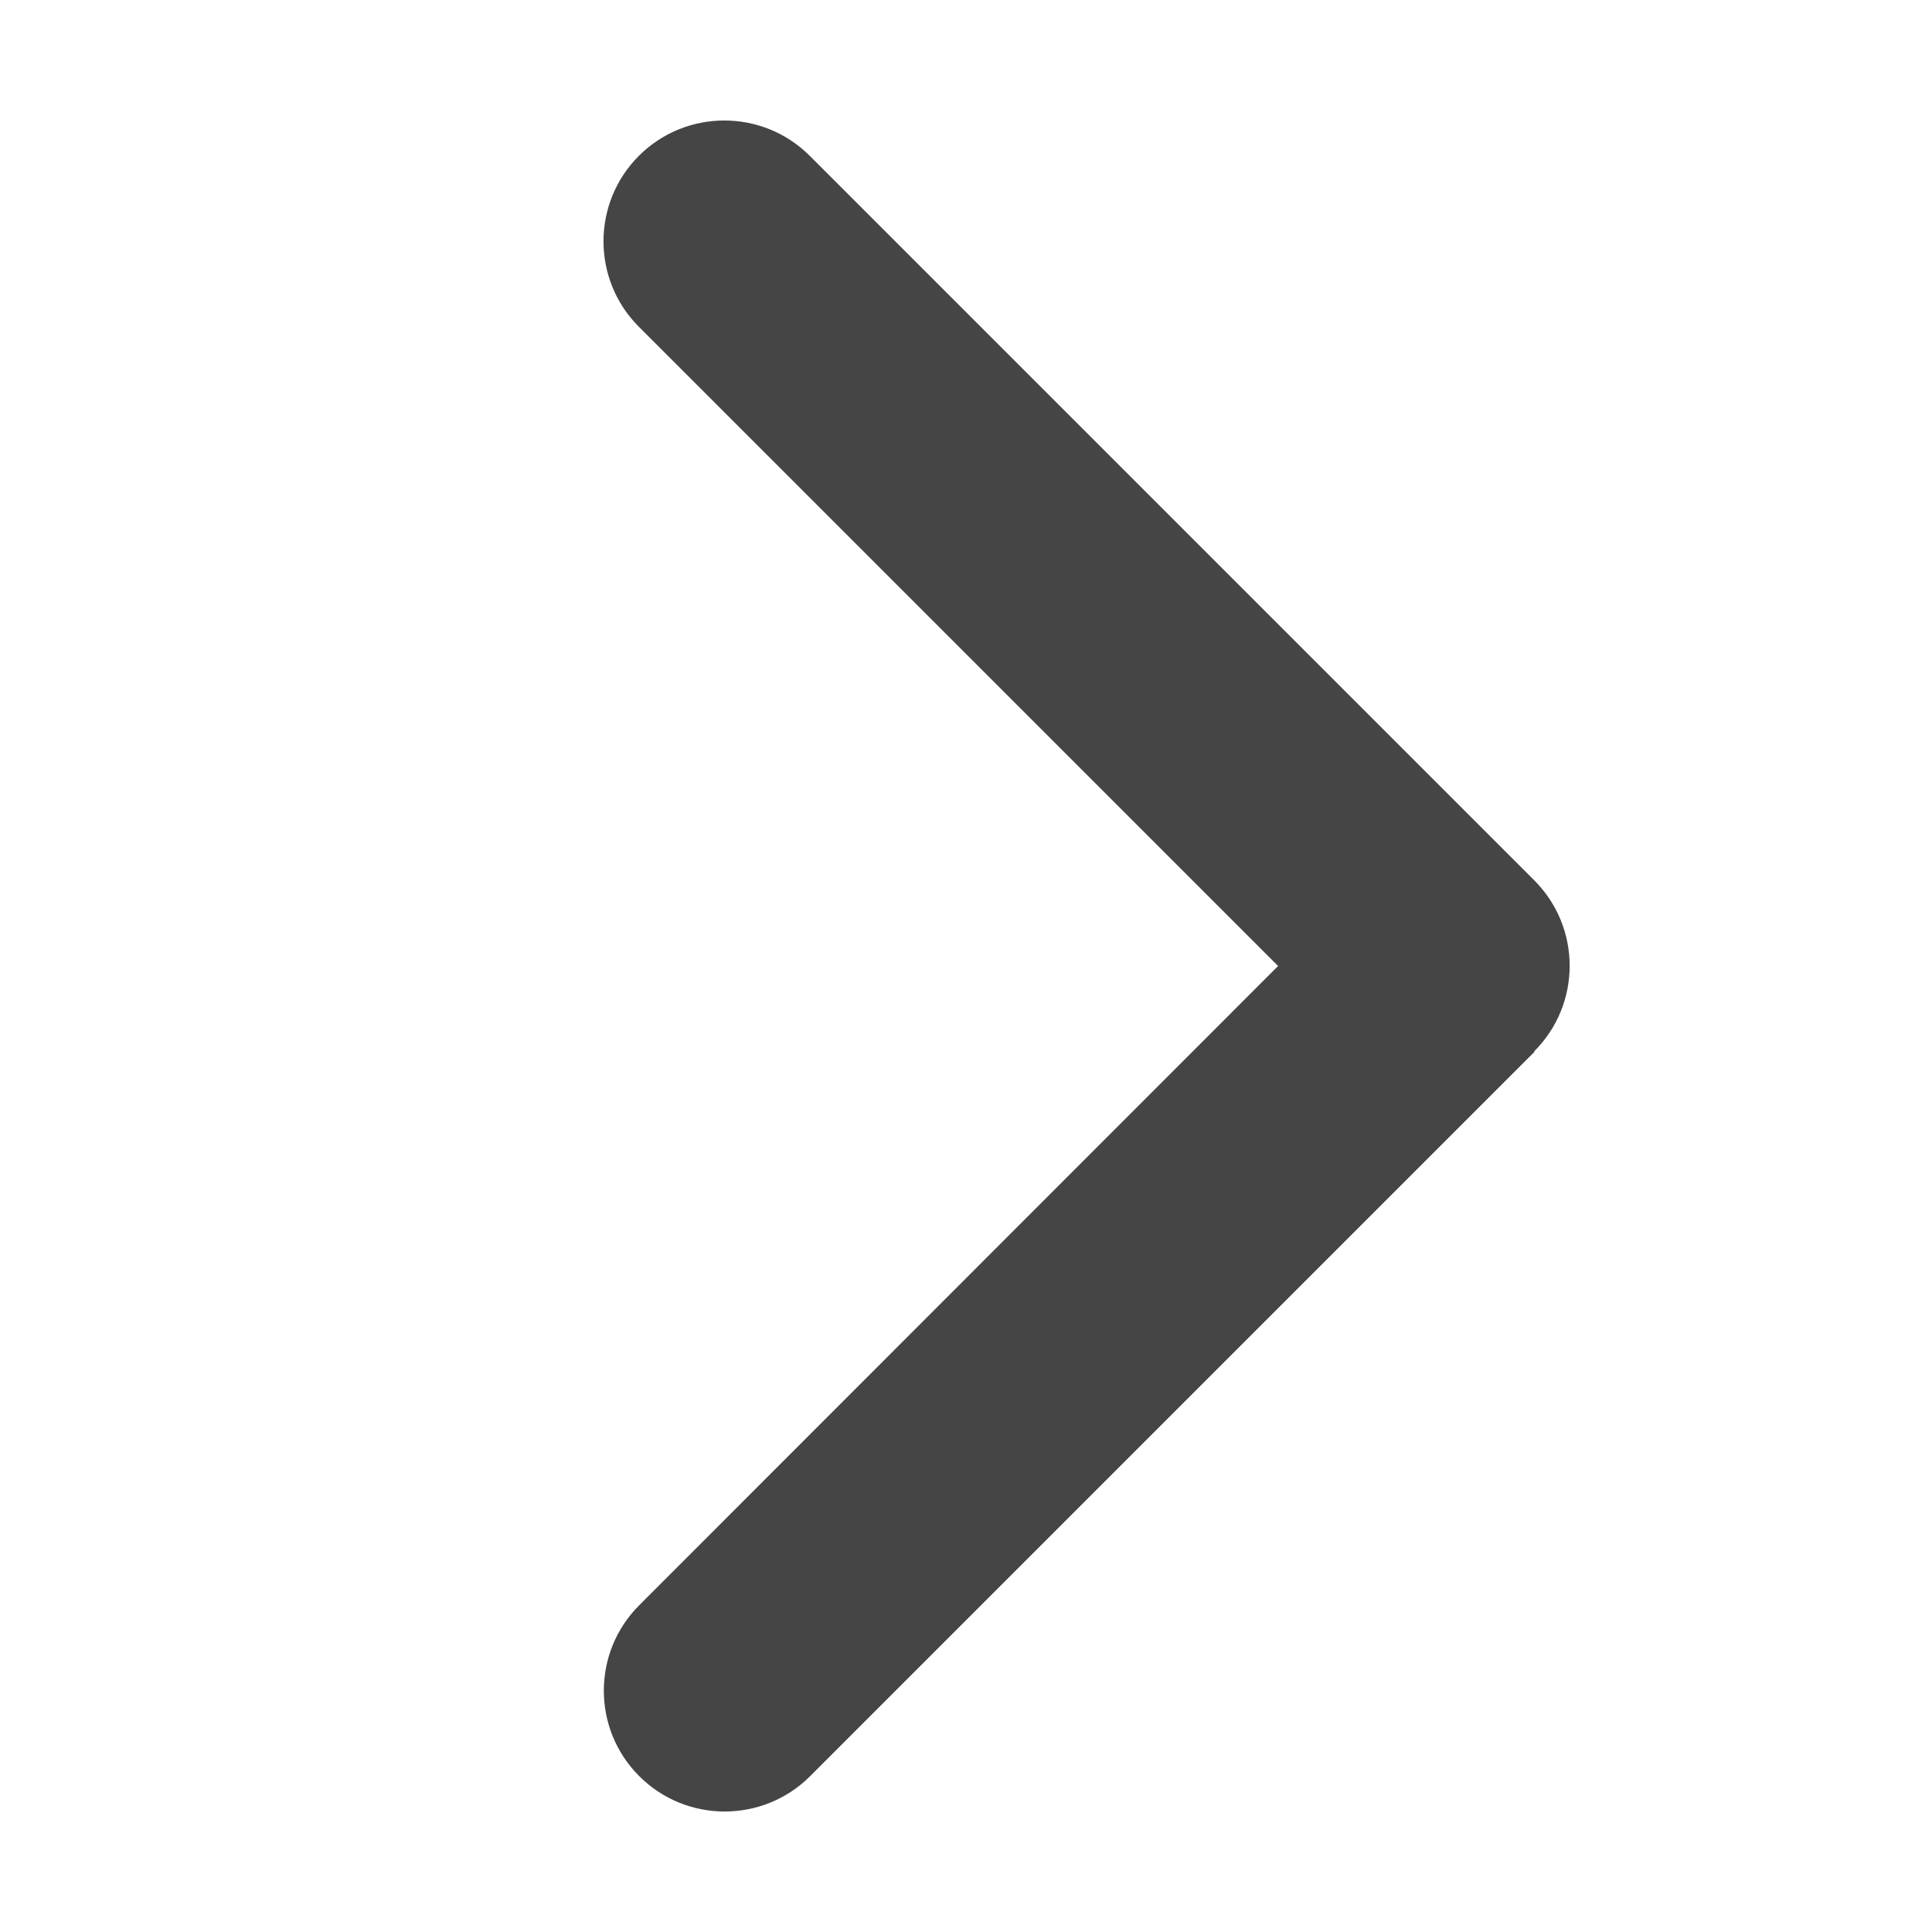
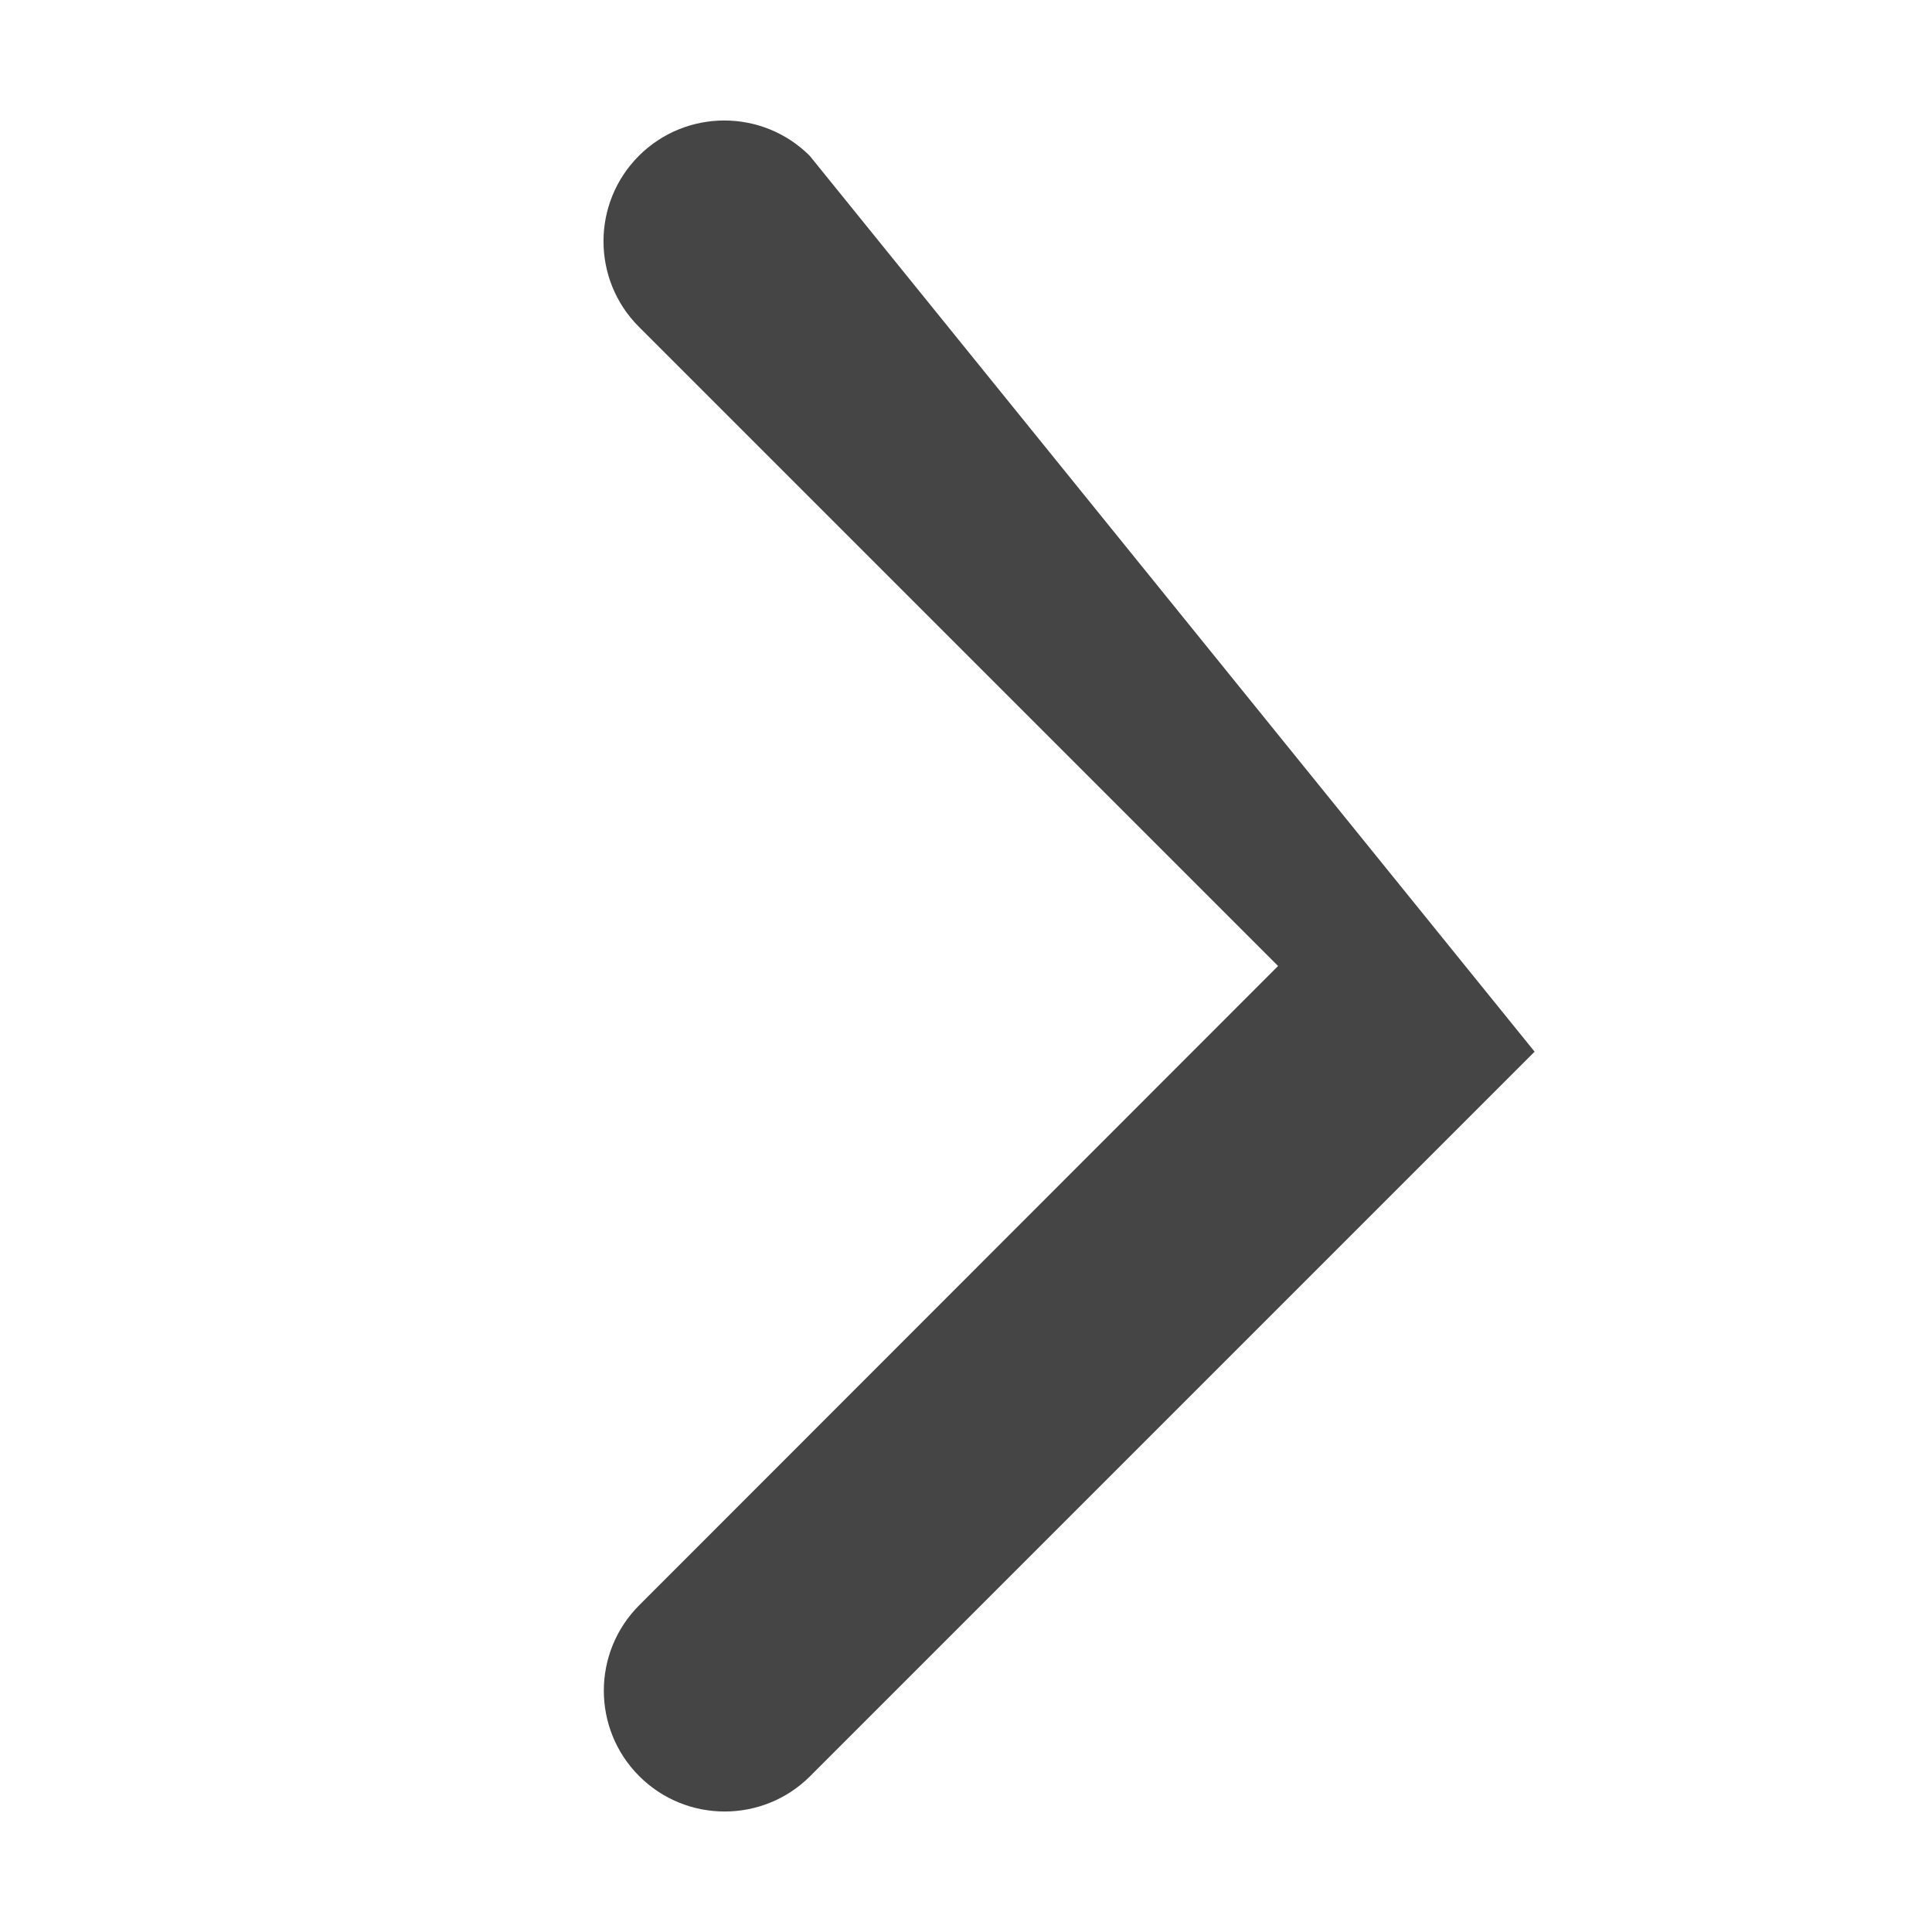
<svg xmlns="http://www.w3.org/2000/svg" width="30" height="30" viewBox="0 0 30 30" fill="none">
-   <path d="M23.824 16.324C24.557 15.592 24.557 14.402 23.824 13.67L12.574 2.42C11.842 1.688 10.652 1.688 9.92 2.42C9.188 3.152 9.188 4.342 9.92 5.074L19.846 15L9.926 24.926C9.193 25.658 9.193 26.848 9.926 27.58C10.658 28.312 11.848 28.312 12.58 27.58L23.83 16.33L23.824 16.324Z" fill="#454545" />
+   <path d="M23.824 16.324L12.574 2.42C11.842 1.688 10.652 1.688 9.92 2.42C9.188 3.152 9.188 4.342 9.92 5.074L19.846 15L9.926 24.926C9.193 25.658 9.193 26.848 9.926 27.58C10.658 28.312 11.848 28.312 12.58 27.58L23.83 16.33L23.824 16.324Z" fill="#454545" />
</svg>